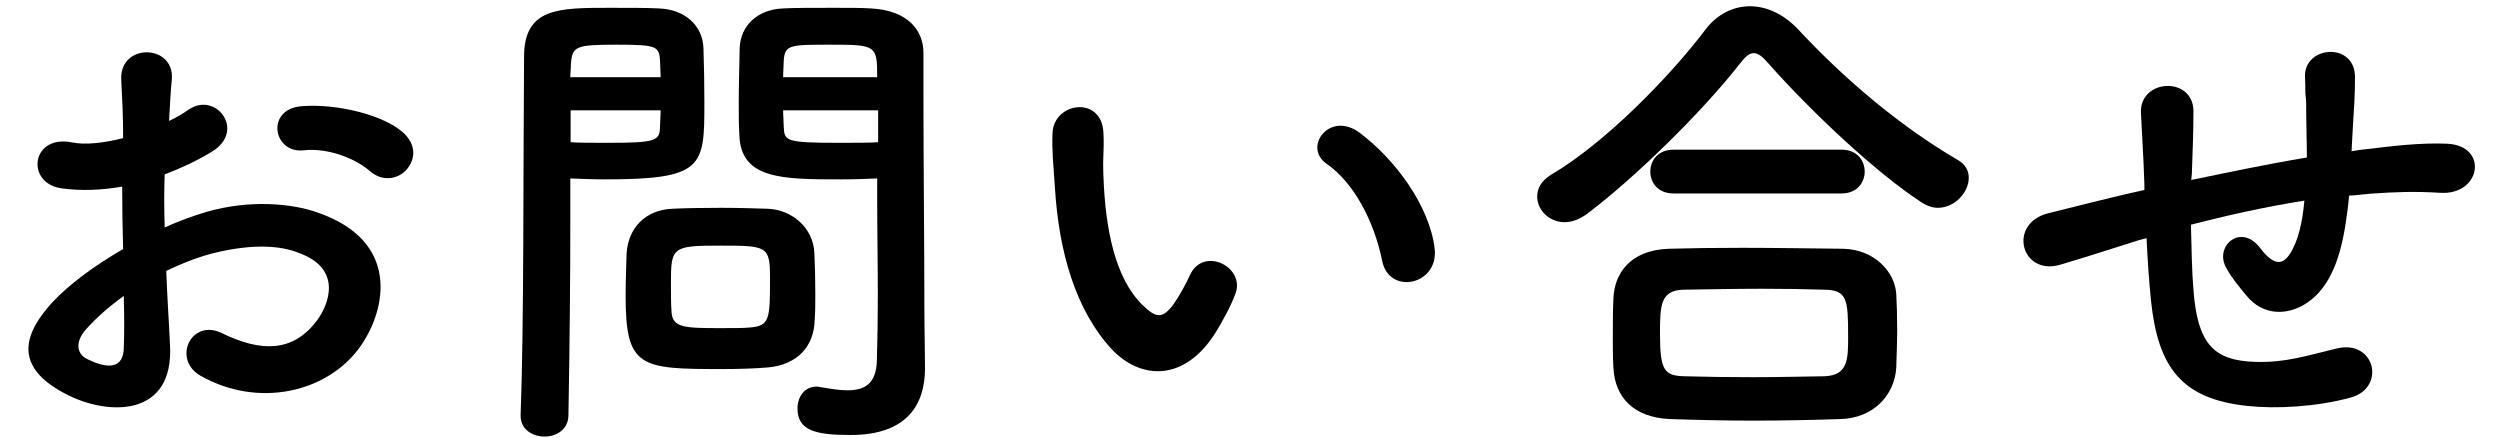
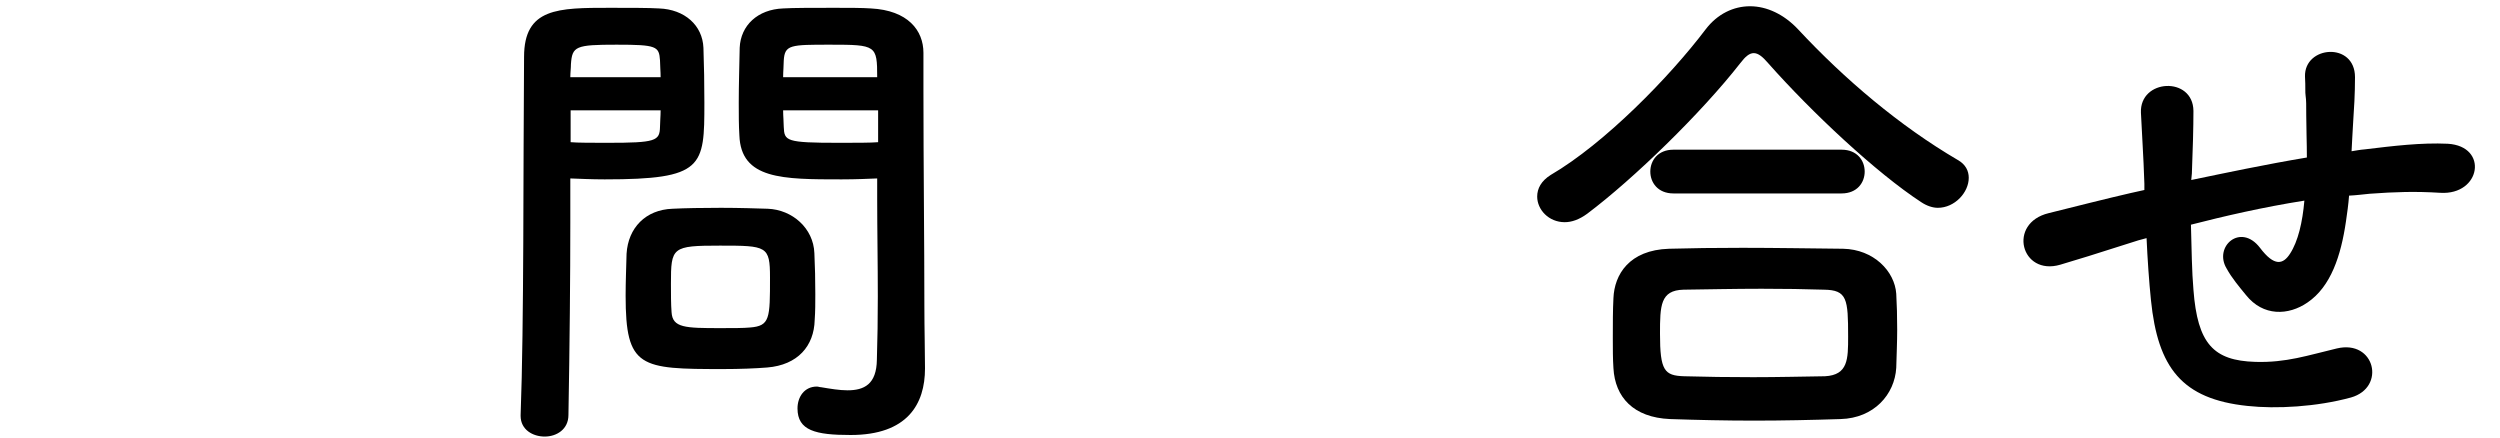
<svg xmlns="http://www.w3.org/2000/svg" version="1.1" id="レイヤー_1" x="0px" y="0px" viewBox="0 0 80 14" style="enable-background:new 0 0 80 14;" xml:space="preserve">
  <g>
    <g>
-       <path class="st0" d="M5.44,11.04c0.13,2.29-1.92,2.26-3.23,1.62c-1.91-0.93-1.38-2.06-0.53-2.99C2.18,9.13,3,8.51,3.94,7.97    c-0.02-0.67-0.03-1.36-0.03-2C3.25,6.09,2.59,6.11,1.99,6.03C0.8,5.88,0.99,4.28,2.32,4.56c0.4,0.08,0.99,0.02,1.62-0.14    c0-0.75-0.03-1.26-0.06-1.87c-0.06-1.18,1.7-1.15,1.62-0.02C5.46,2.88,5.44,3.39,5.41,3.87C5.65,3.76,5.86,3.63,6.05,3.5    c0.86-0.58,1.84,0.69,0.72,1.36c-0.48,0.29-0.99,0.53-1.5,0.72c-0.02,0.5-0.02,1.09,0,1.7c0.45-0.21,0.91-0.37,1.34-0.5    c1.38-0.4,2.74-0.27,3.55,0.02c2.64,0.91,2.21,3.07,1.39,4.26c-1.04,1.5-3.28,2.02-5.14,0.96c-0.91-0.53-0.29-1.84,0.69-1.36    c1.25,0.61,2.27,0.62,3.04-0.4c0.38-0.51,0.83-1.65-0.56-2.16C8.97,7.85,8.12,7.81,7,8.06C6.42,8.19,5.86,8.41,5.32,8.67    C5.35,9.52,5.41,10.35,5.44,11.04z M2.76,10.53c-0.34,0.37-0.34,0.78,0.03,0.96c0.69,0.34,1.15,0.29,1.17-0.34    c0.02-0.43,0.02-1.02,0-1.68C3.49,9.81,3.09,10.16,2.76,10.53z M11.83,5.47c-0.42-0.37-1.3-0.75-2.11-0.66    C8.74,4.92,8.49,3.5,9.64,3.4s2.75,0.3,3.33,0.91c0.38,0.4,0.29,0.85,0.02,1.14C12.71,5.74,12.23,5.82,11.83,5.47z" />
      <path class="st0" d="M17.43,13.97c-0.38,0-0.77-0.22-0.77-0.66c0-0.02,0-0.02,0-0.03c0.11-2.93,0.08-7.99,0.11-11.46    c0-1.57,1.09-1.57,2.75-1.57c0.61,0,1.26,0,1.57,0.02c0.82,0.03,1.39,0.54,1.42,1.26c0.02,0.56,0.03,1.17,0.03,1.76    c0,2.05-0.02,2.45-3.19,2.45c-0.42,0-0.82-0.02-1.1-0.03c0,0.42,0,0.9,0,1.42c0,1.71-0.02,3.89-0.06,6.15    C18.19,13.74,17.81,13.97,17.43,13.97z M21.14,2.47c0-0.19-0.02-0.38-0.02-0.54c-0.03-0.45-0.11-0.5-1.39-0.5    c-1.31,0-1.42,0.05-1.46,0.62c0,0.13-0.02,0.27-0.02,0.42H21.14z M18.26,3.53v1.02c0.22,0.02,0.71,0.02,1.18,0.02    c1.55,0,1.67-0.06,1.68-0.51c0-0.16,0.02-0.34,0.02-0.53H18.26z M24.55,11.76c-0.37,0.03-0.88,0.05-1.41,0.05    c-2.66,0-3.12-0.03-3.12-2.35c0-0.46,0.02-0.91,0.03-1.34c0.05-0.83,0.61-1.41,1.47-1.44c0.38-0.02,0.98-0.03,1.55-0.03    c0.59,0,1.17,0.02,1.5,0.03c0.78,0.03,1.46,0.62,1.49,1.42c0.02,0.42,0.03,0.86,0.03,1.31c0,0.27,0,0.56-0.02,0.83    C26.05,11.07,25.53,11.68,24.55,11.76z M24.64,8.88c0-1.01-0.1-1.02-1.6-1.02c-1.54,0-1.57,0.05-1.57,1.22    c0,0.32,0,0.66,0.02,0.91c0.03,0.5,0.43,0.51,1.57,0.51c0.37,0,0.74,0,0.94-0.02C24.64,10.43,24.64,10.19,24.64,8.88z M26.93,5.74    c-1.89,0-3.22,0-3.27-1.41c-0.02-0.32-0.02-0.67-0.02-1.04c0-0.59,0.02-1.2,0.03-1.76c0.03-0.72,0.58-1.23,1.39-1.26    c0.3-0.02,0.98-0.02,1.63-0.02c0.46,0,0.91,0,1.18,0.02c1.18,0.06,1.68,0.7,1.68,1.42c0,0.4,0,0.8,0,1.2    c0,2.4,0.03,4.88,0.03,6.91c0,0.75,0.02,1.42,0.02,1.99c0,1.14-0.56,2.13-2.38,2.13c-1.12,0-1.7-0.14-1.7-0.85    c0-0.37,0.22-0.7,0.62-0.7c0.05,0,0.08,0.02,0.13,0.02c0.3,0.05,0.59,0.1,0.85,0.1c0.53,0,0.93-0.19,0.94-0.98    c0.02-0.64,0.03-1.33,0.03-2.02c0-1.06-0.02-2.13-0.02-3.12c0-0.22,0-0.45,0-0.66C27.81,5.72,27.4,5.74,26.93,5.74z M28.07,2.47    c0-1.02-0.03-1.04-1.5-1.04c-1.28,0-1.46,0-1.49,0.51c0,0.16-0.02,0.34-0.02,0.53H28.07z M28.1,3.53h-3.04    c0,0.19,0.02,0.37,0.02,0.53c0.02,0.45,0.06,0.51,1.76,0.51c0.53,0,1.04,0,1.26-0.02V3.53z" />
-       <path class="st0" d="M35.57,11.17c-1.15-1.25-1.68-3.1-1.81-5.12c-0.06-0.91-0.1-1.2-0.08-1.78c0.03-1.01,1.58-1.22,1.63-0.02    c0.03,0.62-0.03,0.66,0,1.39c0.06,1.68,0.37,3.27,1.26,4.13c0.42,0.4,0.62,0.45,0.98-0.03c0.19-0.27,0.42-0.69,0.53-0.94    c0.43-0.93,1.76-0.26,1.46,0.58c-0.16,0.45-0.45,0.94-0.62,1.23C37.89,12.27,36.47,12.13,35.57,11.17z M44.23,8.35    c-0.26-1.28-0.91-2.51-1.78-3.11c-0.77-0.53,0.1-1.71,1.06-0.99c1.14,0.85,2.24,2.35,2.4,3.71C46.04,9.13,44.45,9.45,44.23,8.35z" />
      <path class="st0" d="M62.01,6.65c-0.16,0-0.35-0.06-0.53-0.18c-1.44-0.94-3.51-2.88-4.9-4.45c-0.18-0.21-0.32-0.32-0.46-0.32    c-0.14,0-0.27,0.11-0.43,0.32c-1.25,1.6-3.41,3.7-4.9,4.82c-0.26,0.19-0.5,0.27-0.72,0.27c-0.51,0-0.88-0.4-0.88-0.82    c0-0.26,0.13-0.5,0.43-0.69c1.73-1.01,3.81-3.14,4.96-4.66C54.96,0.44,55.48,0.2,56,0.2c0.54,0,1.09,0.26,1.54,0.74    c1.49,1.6,3.25,3.09,5.11,4.18C62.9,5.26,63,5.47,63,5.69C63,6.16,62.55,6.65,62.01,6.65z M58.9,13.41    c-0.93,0.03-1.86,0.05-2.77,0.05c-0.9,0-1.79-0.02-2.69-0.05c-1.17-0.05-1.76-0.7-1.81-1.63c-0.02-0.29-0.02-0.62-0.02-0.96    c0-0.45,0-0.91,0.02-1.28c0.03-0.75,0.5-1.54,1.78-1.58c0.67-0.02,1.49-0.03,2.35-0.03c1.06,0,2.19,0.02,3.22,0.03    c0.98,0.02,1.65,0.72,1.7,1.44c0.02,0.34,0.03,0.74,0.03,1.15c0,0.4-0.02,0.82-0.03,1.22C60.63,12.62,59.97,13.38,58.9,13.41z     M53.55,6.19c-0.5,0-0.74-0.35-0.74-0.7c0-0.35,0.24-0.7,0.74-0.7h5.38c0.5,0,0.74,0.35,0.74,0.7c0,0.35-0.24,0.7-0.74,0.7H53.55z     M59.14,10.77c0-1.2-0.03-1.49-0.77-1.5c-0.59-0.02-1.28-0.03-2-0.03c-0.86,0-1.74,0.02-2.5,0.03c-0.74,0.02-0.75,0.51-0.75,1.41    c0,1.18,0.14,1.34,0.77,1.36c0.69,0.02,1.44,0.03,2.21,0.03c0.78,0,1.57-0.02,2.3-0.03C59.14,12,59.14,11.49,59.14,10.77z" />
      <path class="st0" d="M68.43,7.69c-1.41,0.45-2.02,0.64-2.5,0.78c-1.26,0.37-1.7-1.33-0.37-1.65c0.72-0.18,1.91-0.48,2.61-0.64    l0.45-0.1V5.88c-0.03-0.93-0.08-1.58-0.11-2.27c-0.05-1.09,1.67-1.18,1.68-0.06c0,0.51-0.02,1.25-0.05,2l-0.02,0.21    c1.06-0.22,2.38-0.5,3.7-0.72c0-0.48-0.02-0.93-0.02-1.33c0-0.35,0-0.51-0.02-0.64c-0.02-0.13,0-0.27-0.02-0.62    c-0.03-0.99,1.6-1.12,1.6,0.02c0,0.54-0.03,1.01-0.06,1.46c-0.02,0.27-0.03,0.59-0.05,0.91c0.14-0.02,0.27-0.05,0.42-0.06    c0.91-0.11,1.81-0.22,2.66-0.18c1.31,0.08,1.06,1.65-0.24,1.57c-0.8-0.05-1.44-0.03-2.26,0.03c-0.22,0.02-0.43,0.05-0.66,0.06    c-0.02,0.27-0.06,0.56-0.1,0.83c-0.16,1.09-0.48,2.08-1.23,2.59c-0.61,0.42-1.42,0.45-1.97-0.24c-0.22-0.27-0.45-0.54-0.62-0.85    c-0.42-0.7,0.45-1.47,1.07-0.66c0.46,0.61,0.74,0.53,0.96,0.19c0.26-0.4,0.4-1.01,0.46-1.7c-1.33,0.21-2.58,0.5-3.63,0.77    c0.02,0.75,0.03,1.52,0.08,2.08c0.13,1.73,0.64,2.27,1.98,2.31c0.99,0.03,1.68-0.21,2.61-0.43c1.22-0.29,1.58,1.25,0.45,1.57    c-1.1,0.3-2.39,0.37-3.31,0.27c-2.1-0.22-2.87-1.22-3.09-3.39c-0.06-0.58-0.11-1.31-0.14-1.98L68.43,7.69z" />
    </g>
  </g>
</svg>